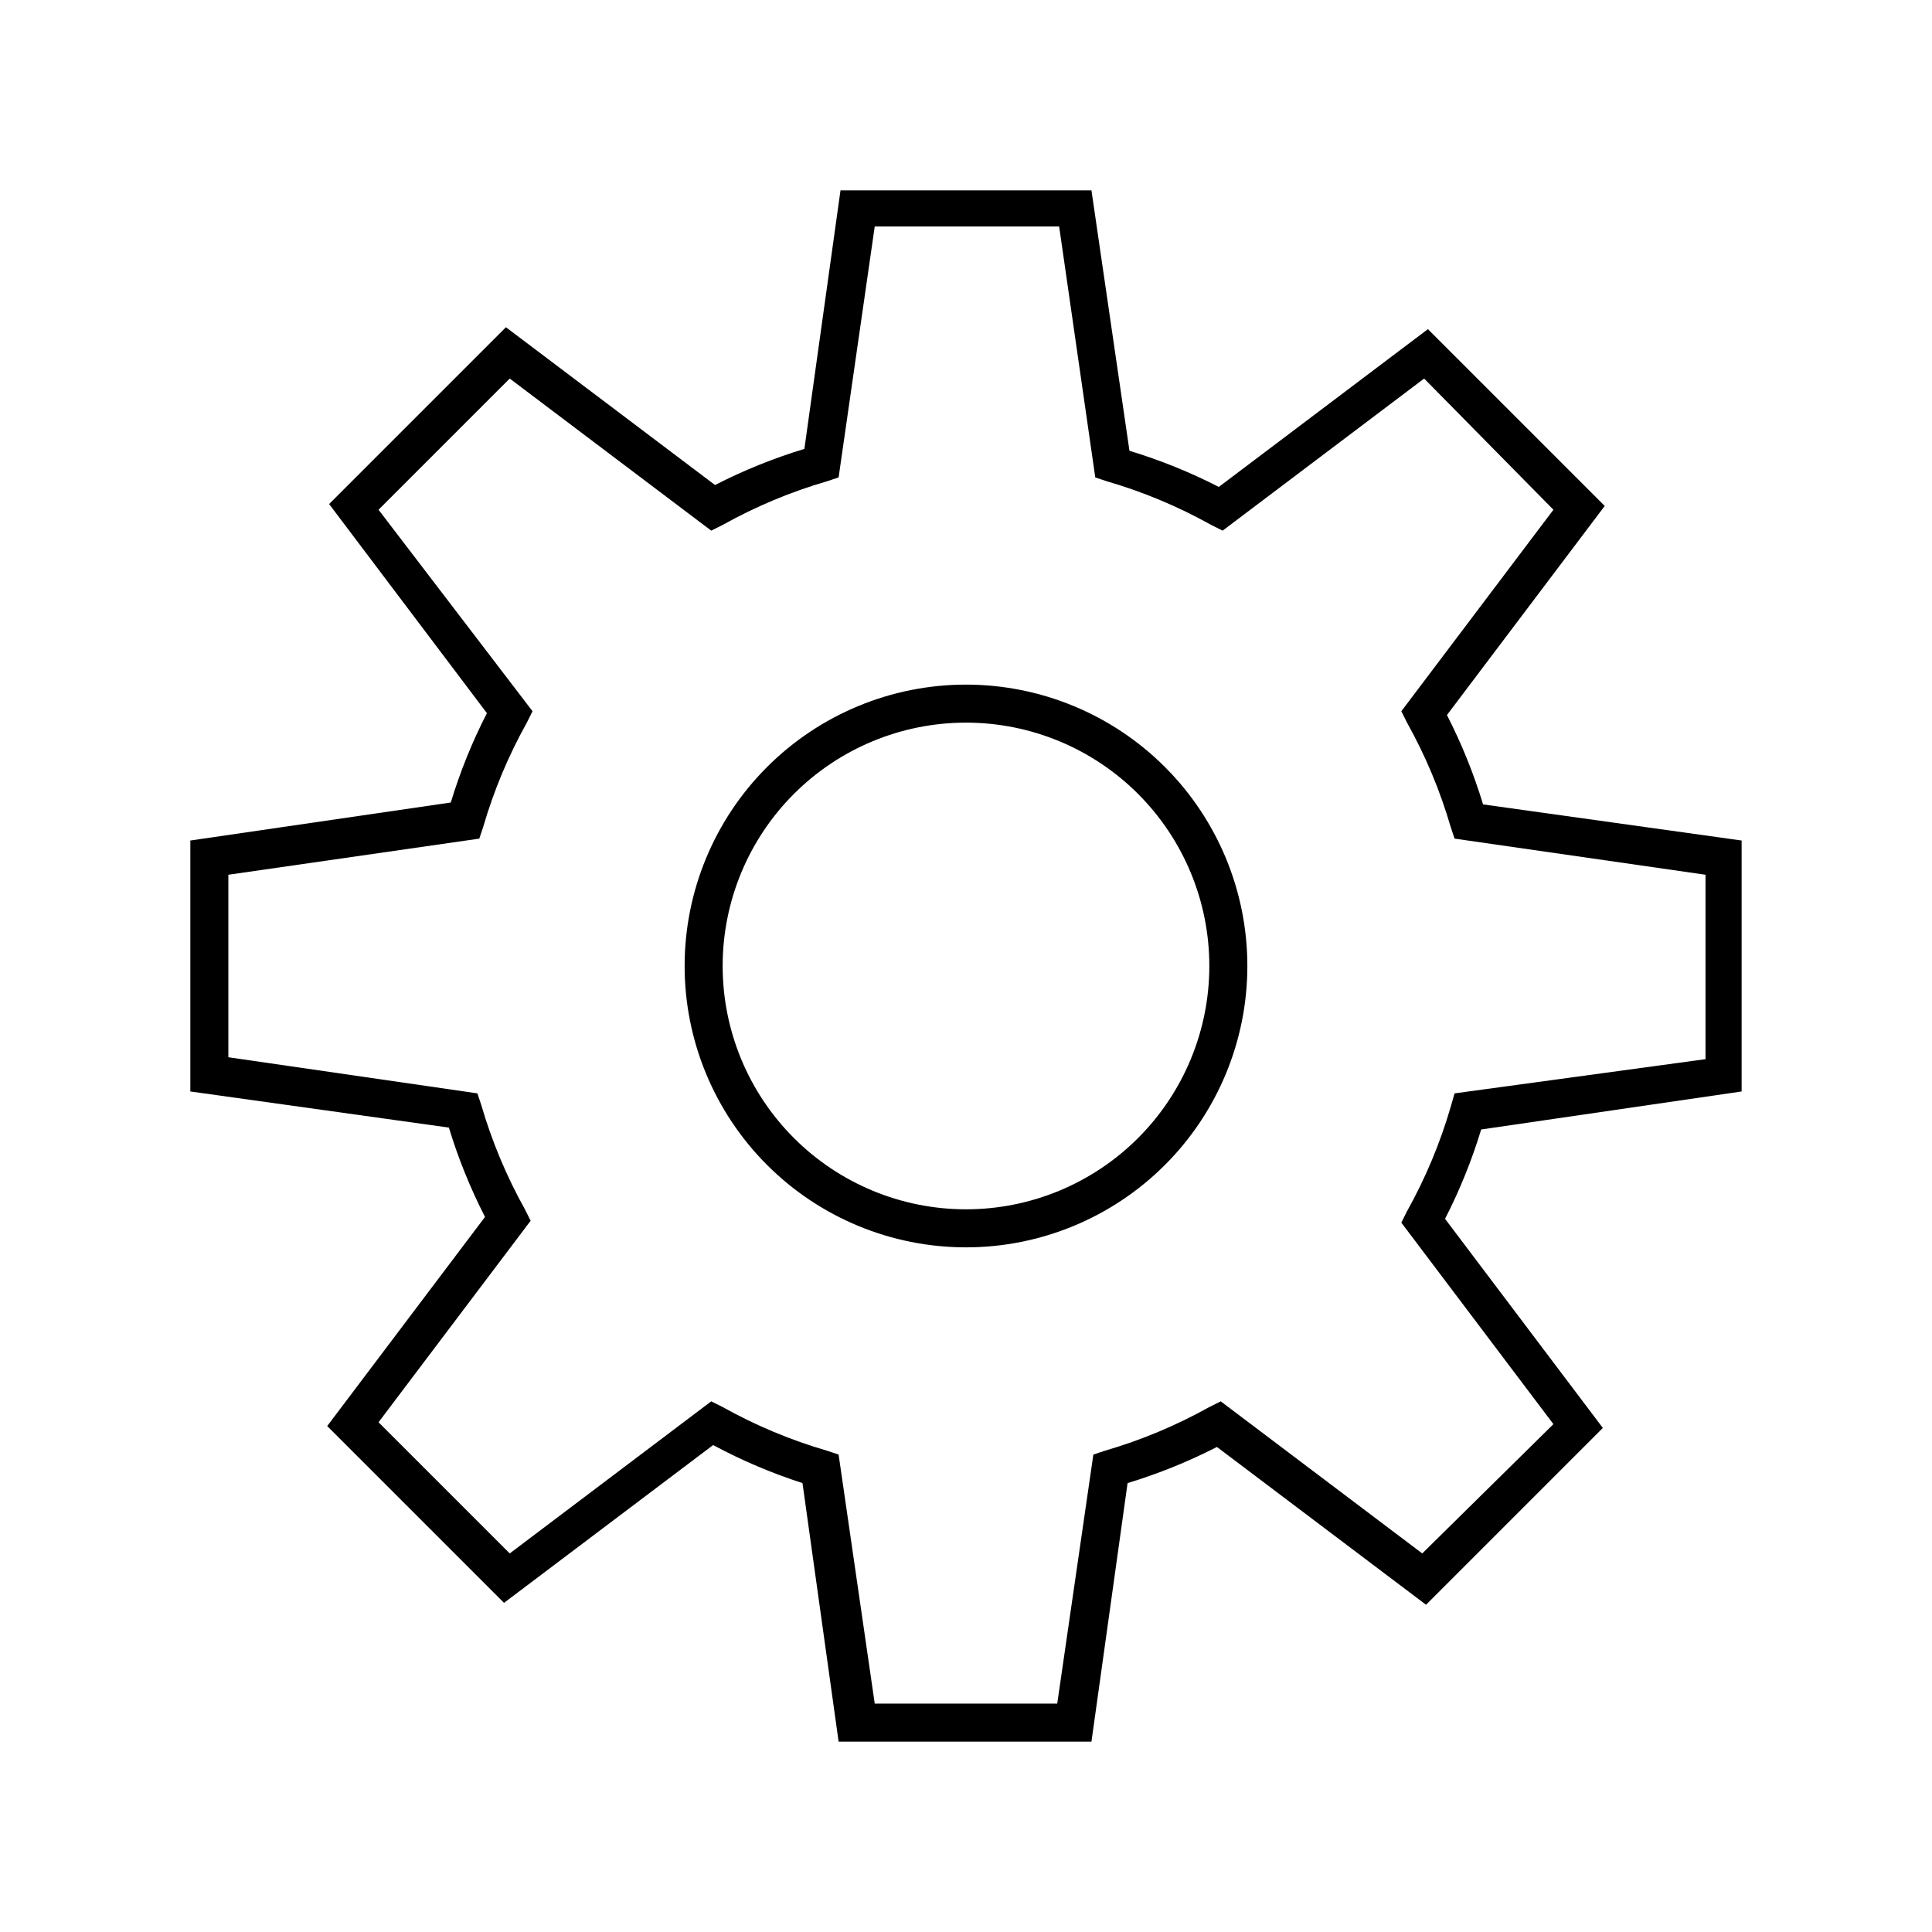
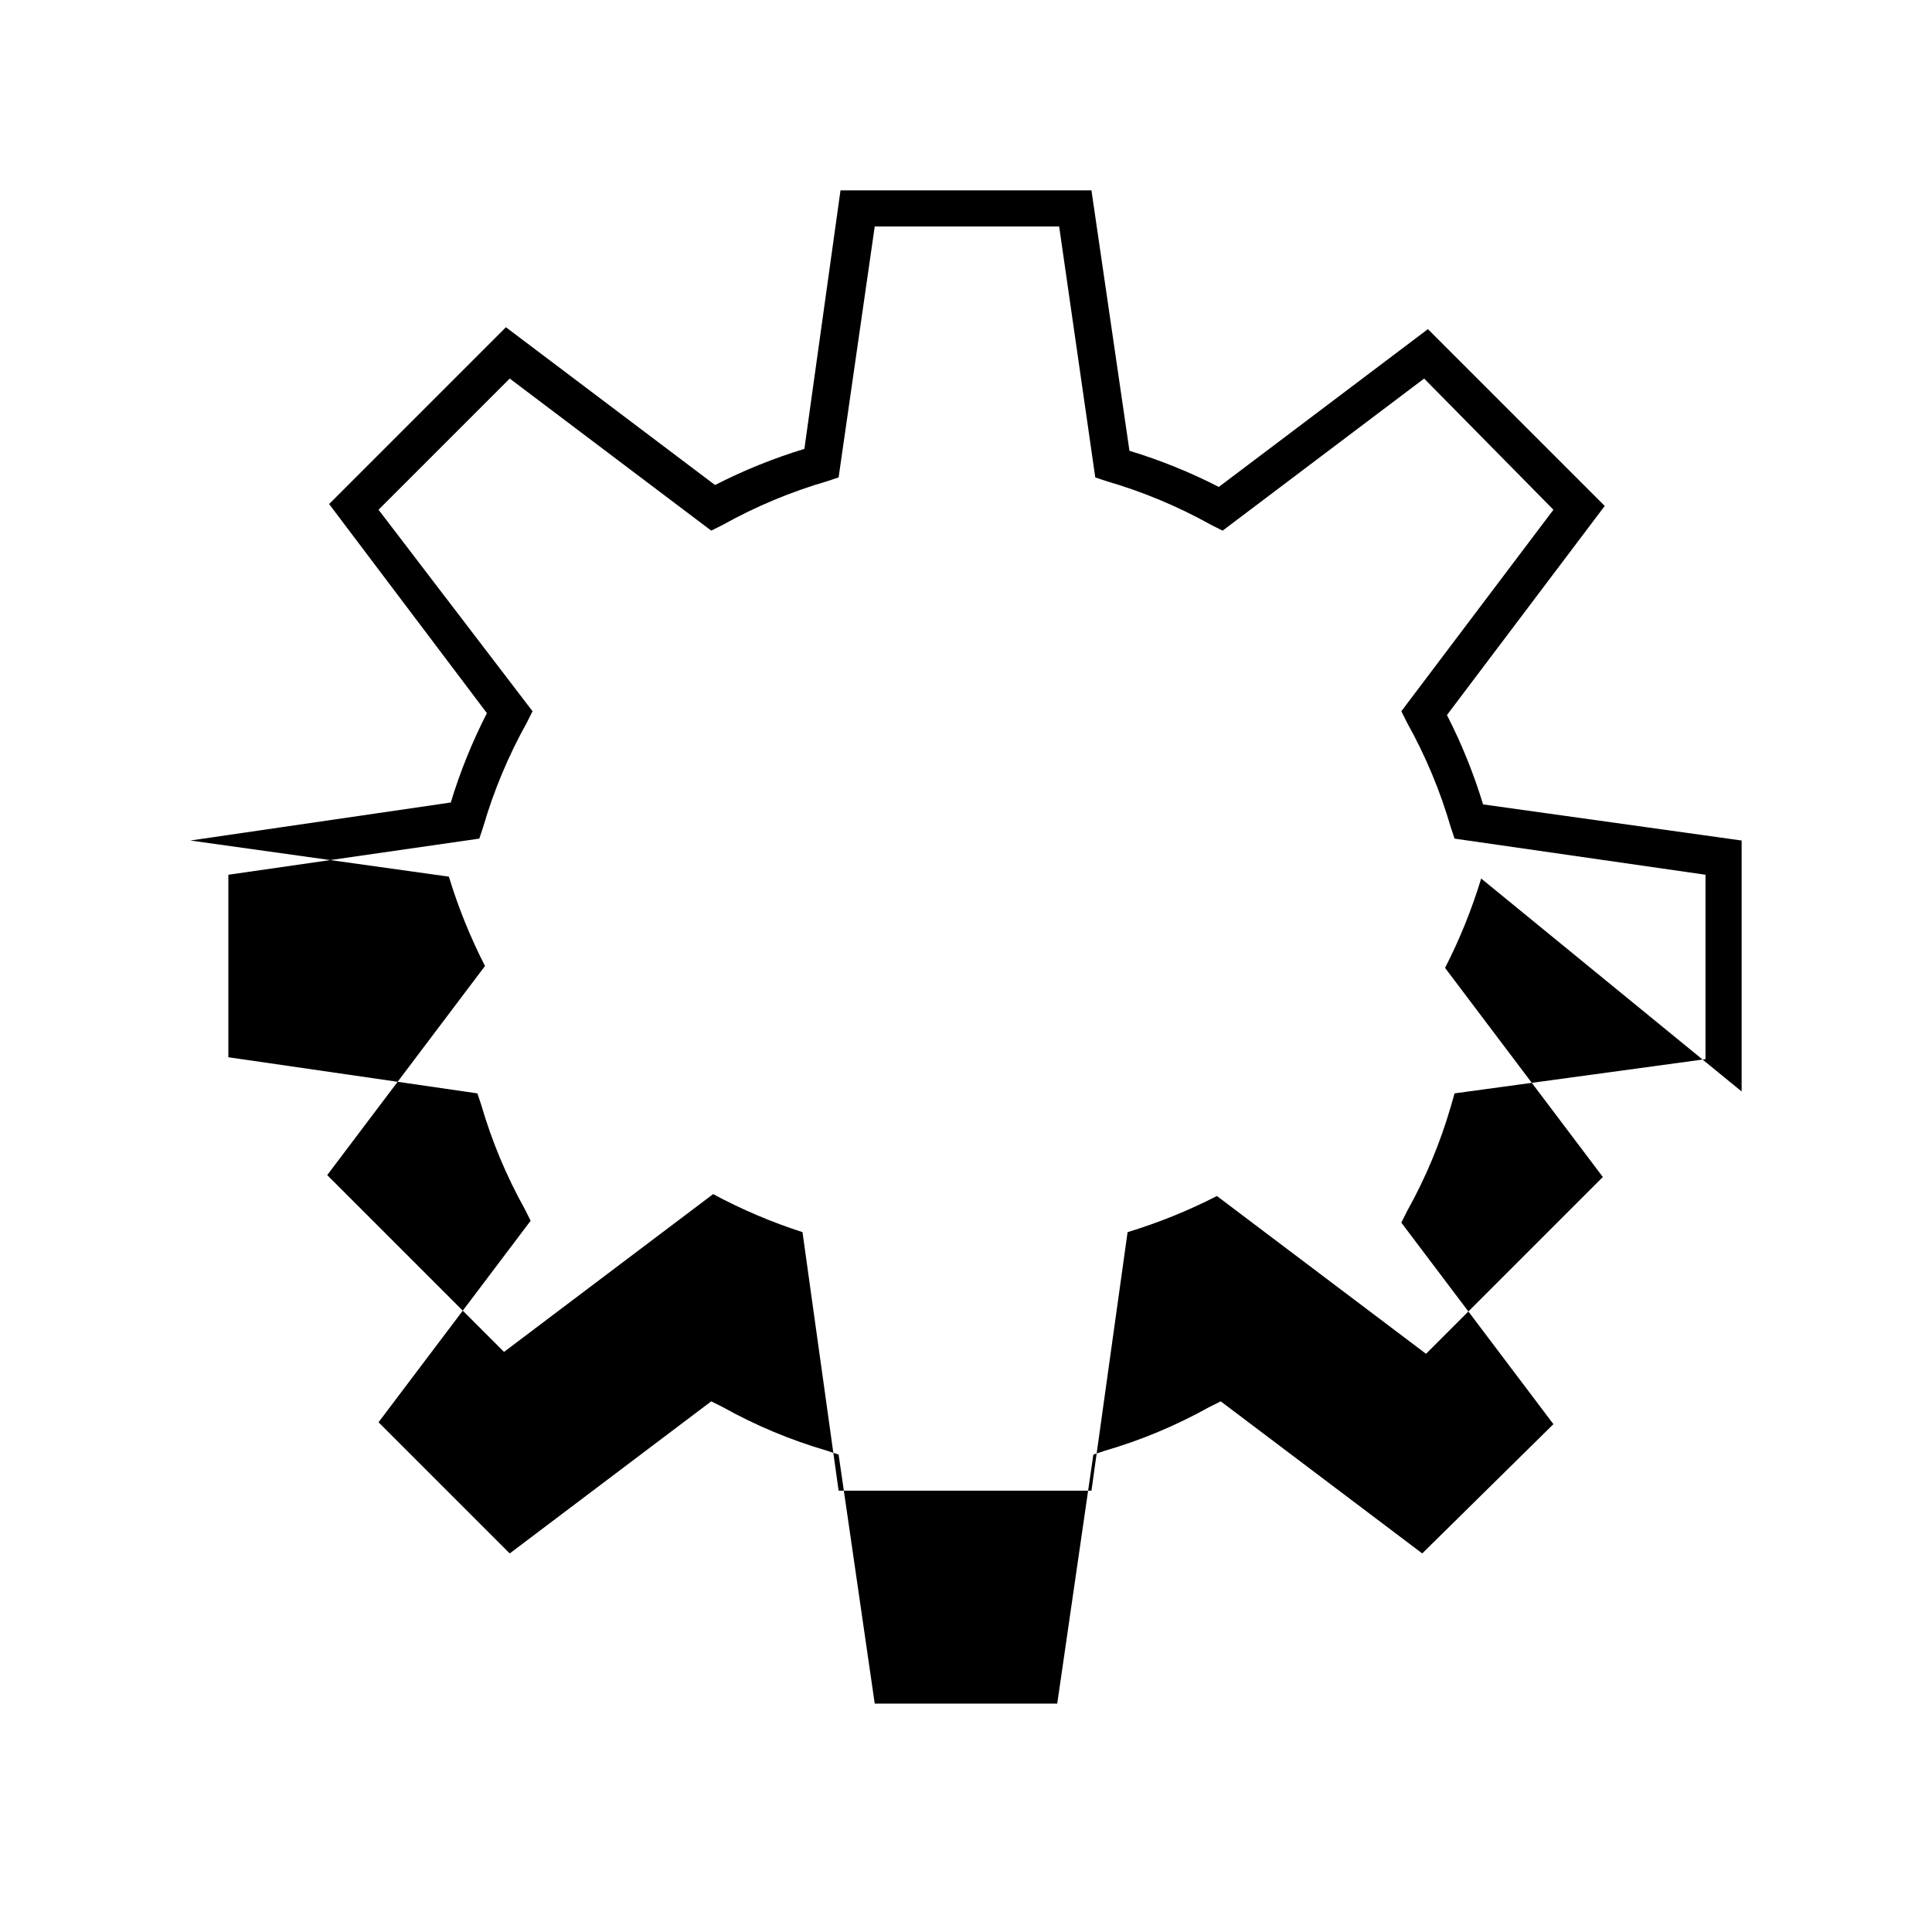
<svg xmlns="http://www.w3.org/2000/svg" fill="#000000" width="800px" height="800px" version="1.1" viewBox="144 144 512 512">
  <g>
-     <path d="m605.55 433.25v-66.504l-68.52-9.57c-2.481-8.164-5.684-16.09-9.574-23.68l41.816-55.418-46.855-46.855-55.418 41.816c-7.59-3.891-15.516-7.094-23.68-9.574l-10.074-69.02h-66.504l-9.57 68.516c-8.164 2.481-16.09 5.684-23.68 9.574l-55.418-41.816-46.855 46.855 41.816 55.418c-3.891 7.59-7.094 15.516-9.574 23.68l-69.02 10.074v66.504l68.52 9.574h-0.004c2.484 8.16 5.688 16.086 9.574 23.676l-41.816 55.418 46.855 46.855 55.418-41.816c7.574 4.066 15.5 7.438 23.68 10.078l9.574 68.52h67.004l9.574-68.52c8.16-2.481 16.086-5.684 23.676-9.574l55.418 41.816 46.855-46.855-41.816-55.418c3.891-7.59 7.094-15.516 9.574-23.68zm-77.082 4.031h-0.004c-2.805 9.645-6.691 18.938-11.586 27.707l-1.512 3.023 40.305 53.402-34.762 34.262-53.402-40.305-3.023 1.512h-0.004c-8.77 4.894-18.062 8.781-27.707 11.586l-3.023 1.008-9.574 66h-48.363l-9.574-66-3.023-1.008c-9.645-2.805-18.938-6.691-27.707-11.586l-3.023-1.512-53.402 40.305-34.766-34.762 40.305-53.402-1.512-3.023v-0.004c-4.894-8.77-8.781-18.062-11.586-27.707l-1.008-3.023-66-9.574v-48.363l66.504-9.574 1.008-3.023c2.805-9.645 6.691-18.938 11.586-27.707l1.512-3.023-40.809-53.402 34.766-34.766 53.402 40.305 3.023-1.512c8.77-4.894 18.062-8.781 27.707-11.586l3.023-1.008 9.574-66.504h48.871l9.574 66.504 3.023 1.008h-0.004c9.645 2.805 18.938 6.691 27.707 11.586l3.023 1.512 53.402-40.305 34.262 34.766-40.305 53.402 1.512 3.023c4.894 8.77 8.781 18.062 11.586 27.707l1.008 3.023 66.504 9.574v48.871l-66.504 9.066z" />
-     <path d="m400 325.43c-19.777 0-38.742 7.856-52.727 21.84-13.984 13.984-21.84 32.949-21.84 52.727 0 19.773 7.856 38.738 21.84 52.723 13.984 13.984 32.949 21.84 52.727 21.84 19.773 0 38.738-7.856 52.723-21.84s21.84-32.949 21.84-52.723c0-19.777-7.856-38.742-21.84-52.727-13.984-13.984-32.949-21.84-52.723-21.84zm0 139.05c-17.105 0-33.508-6.793-45.602-18.887s-18.887-28.496-18.887-45.598c0-17.105 6.793-33.508 18.887-45.602s28.496-18.887 45.602-18.887c17.102 0 33.504 6.793 45.598 18.887s18.887 28.496 18.887 45.602c0 17.102-6.793 33.504-18.887 45.598s-28.496 18.887-45.598 18.887z" />
+     <path d="m605.55 433.25v-66.504l-68.52-9.57c-2.481-8.164-5.684-16.09-9.574-23.68l41.816-55.418-46.855-46.855-55.418 41.816c-7.59-3.891-15.516-7.094-23.68-9.574l-10.074-69.02h-66.504l-9.57 68.516c-8.164 2.481-16.09 5.684-23.68 9.574l-55.418-41.816-46.855 46.855 41.816 55.418c-3.891 7.59-7.094 15.516-9.574 23.68l-69.02 10.074l68.52 9.574h-0.004c2.484 8.16 5.688 16.086 9.574 23.676l-41.816 55.418 46.855 46.855 55.418-41.816c7.574 4.066 15.5 7.438 23.68 10.078l9.574 68.52h67.004l9.574-68.52c8.16-2.481 16.086-5.684 23.676-9.574l55.418 41.816 46.855-46.855-41.816-55.418c3.891-7.59 7.094-15.516 9.574-23.68zm-77.082 4.031h-0.004c-2.805 9.645-6.691 18.938-11.586 27.707l-1.512 3.023 40.305 53.402-34.762 34.262-53.402-40.305-3.023 1.512h-0.004c-8.77 4.894-18.062 8.781-27.707 11.586l-3.023 1.008-9.574 66h-48.363l-9.574-66-3.023-1.008c-9.645-2.805-18.938-6.691-27.707-11.586l-3.023-1.512-53.402 40.305-34.766-34.762 40.305-53.402-1.512-3.023v-0.004c-4.894-8.77-8.781-18.062-11.586-27.707l-1.008-3.023-66-9.574v-48.363l66.504-9.574 1.008-3.023c2.805-9.645 6.691-18.938 11.586-27.707l1.512-3.023-40.809-53.402 34.766-34.766 53.402 40.305 3.023-1.512c8.77-4.894 18.062-8.781 27.707-11.586l3.023-1.008 9.574-66.504h48.871l9.574 66.504 3.023 1.008h-0.004c9.645 2.805 18.938 6.691 27.707 11.586l3.023 1.512 53.402-40.305 34.262 34.766-40.305 53.402 1.512 3.023c4.894 8.77 8.781 18.062 11.586 27.707l1.008 3.023 66.504 9.574v48.871l-66.504 9.066z" />
  </g>
</svg>